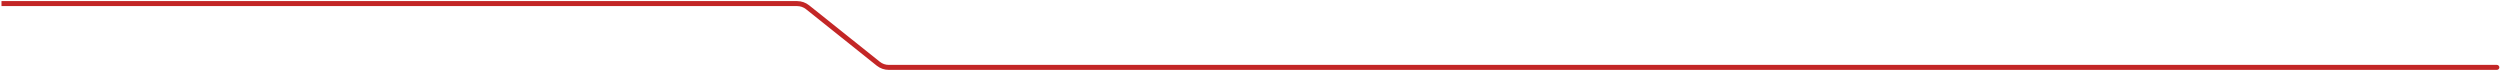
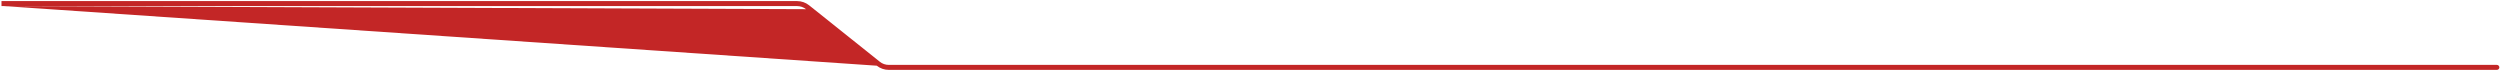
<svg xmlns="http://www.w3.org/2000/svg" width="1503" height="42" viewBox="0 0 1503 42" fill="none">
-   <path d="M2.396 0.659H0.896V3.659H2.396V0.659ZM1501.11 42.009C1501.93 42.009 1502.61 41.338 1502.61 40.509C1502.61 39.681 1501.93 39.009 1501.11 39.009V42.009ZM528.051 38.324L527.115 39.496L528.051 38.324ZM485.489 4.345L484.553 5.517L485.489 4.345ZM2.396 3.659H479.25V0.659H2.396V3.659ZM484.553 5.517L527.115 39.496L528.986 37.152L486.425 3.172L484.553 5.517ZM534.29 42.009H1501.11V39.009H534.29V42.009ZM527.115 39.496C529.152 41.123 531.682 42.009 534.29 42.009V39.009C532.362 39.009 530.492 38.354 528.986 37.152L527.115 39.496ZM479.25 3.659C481.177 3.659 483.047 4.314 484.553 5.517L486.425 3.172C484.387 1.545 481.857 0.659 479.25 0.659V3.659Z" fill="#C32626" />
+   <path d="M2.396 0.659H0.896V3.659H2.396V0.659ZM1501.11 42.009C1501.93 42.009 1502.61 41.338 1502.61 40.509C1502.61 39.681 1501.93 39.009 1501.11 39.009V42.009ZM528.051 38.324L527.115 39.496L528.051 38.324ZM485.489 4.345L484.553 5.517L485.489 4.345ZM2.396 3.659H479.25V0.659H2.396V3.659ZL527.115 39.496L528.986 37.152L486.425 3.172L484.553 5.517ZM534.29 42.009H1501.11V39.009H534.29V42.009ZM527.115 39.496C529.152 41.123 531.682 42.009 534.29 42.009V39.009C532.362 39.009 530.492 38.354 528.986 37.152L527.115 39.496ZM479.25 3.659C481.177 3.659 483.047 4.314 484.553 5.517L486.425 3.172C484.387 1.545 481.857 0.659 479.25 0.659V3.659Z" fill="#C32626" />
</svg>